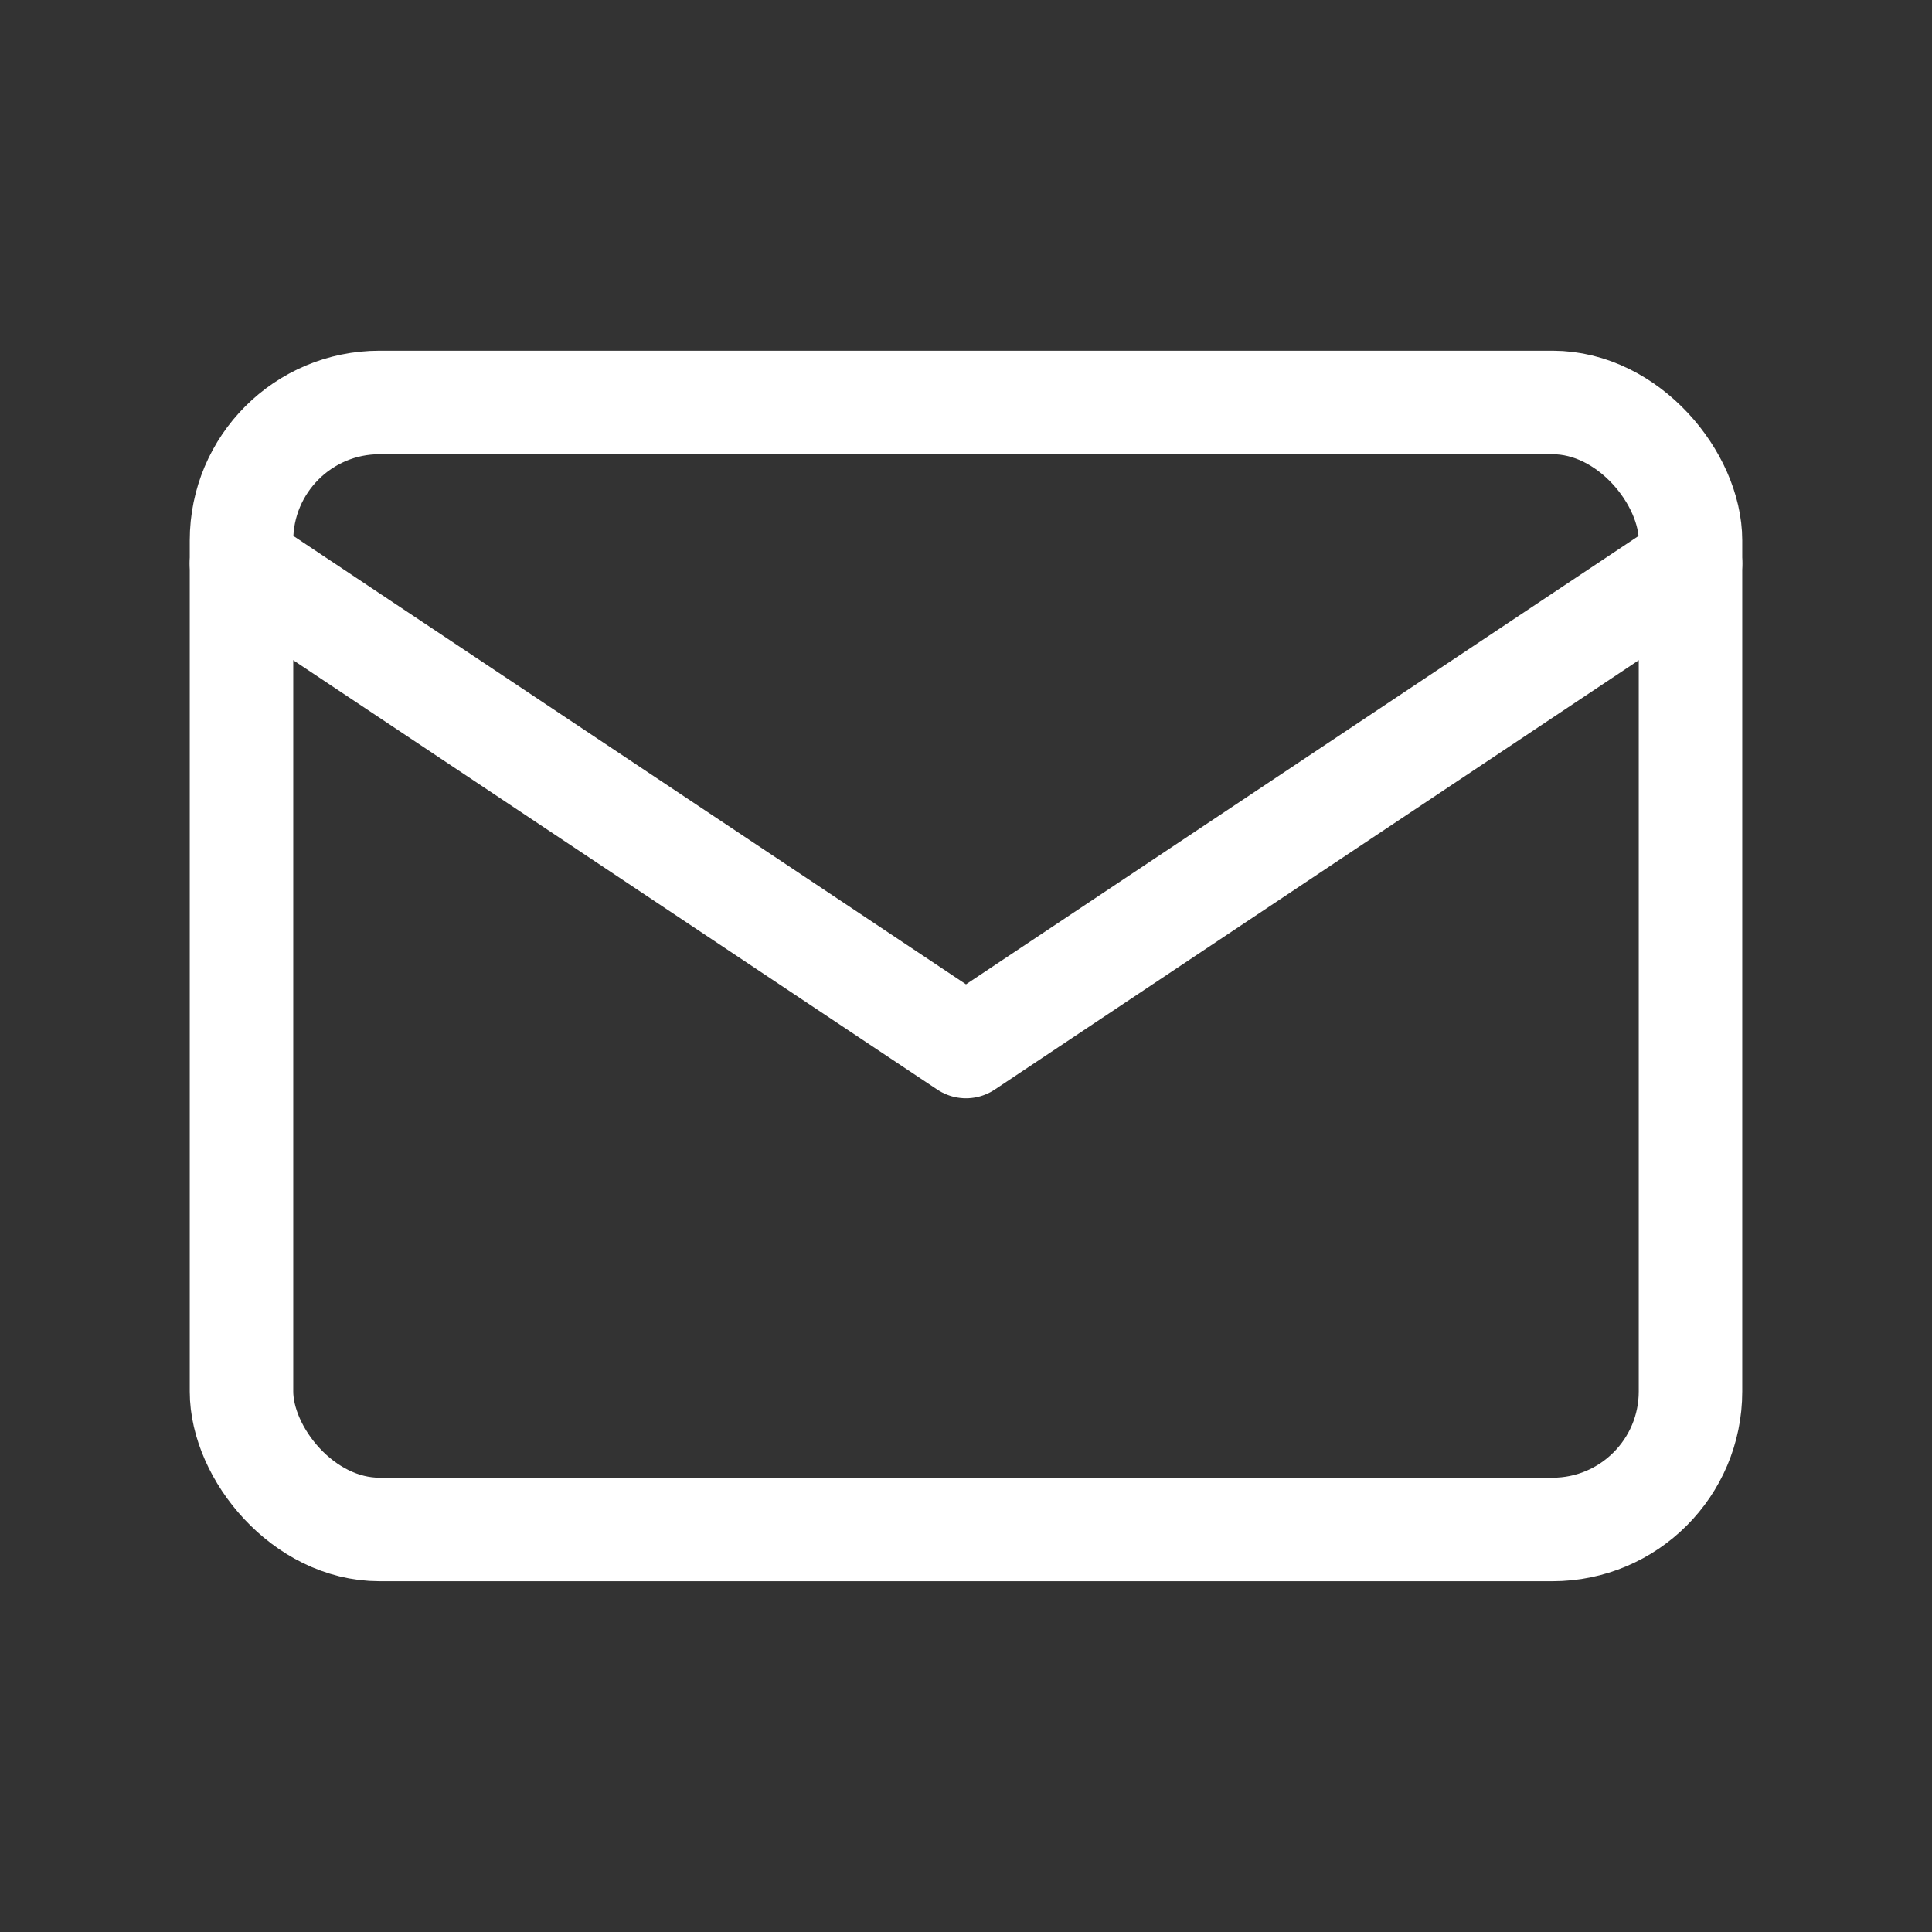
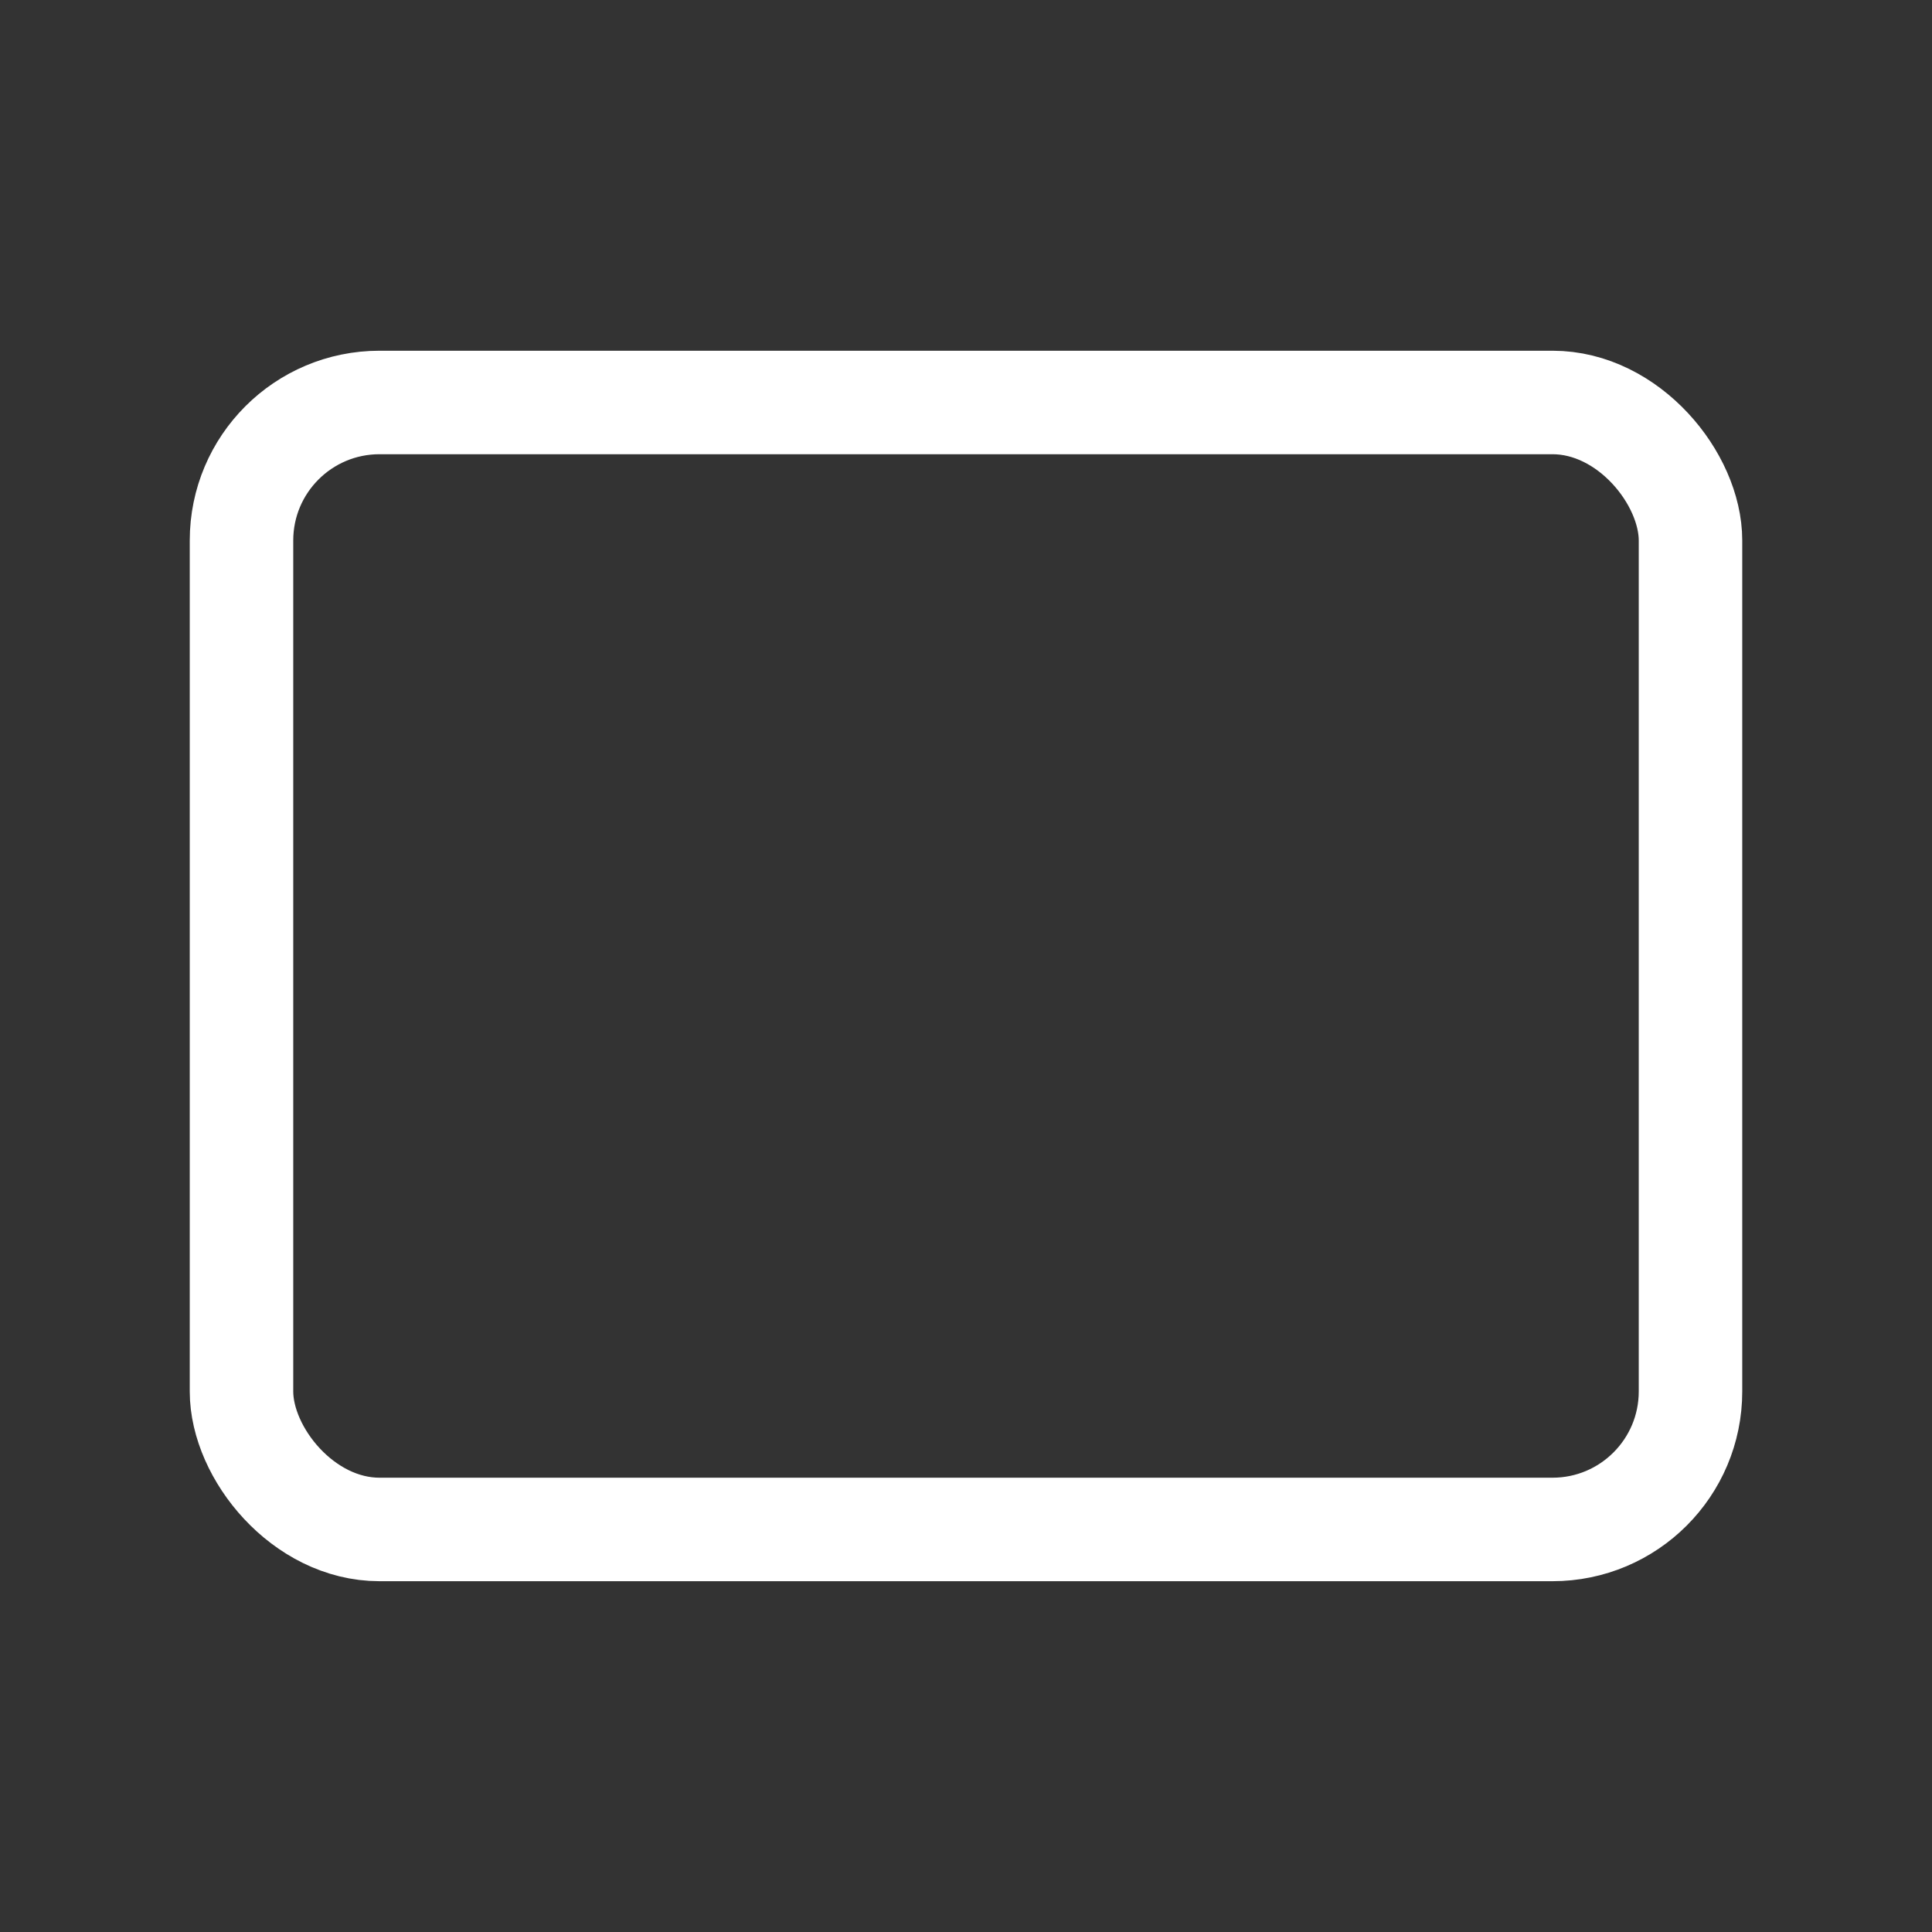
<svg xmlns="http://www.w3.org/2000/svg" width="28" height="28" viewBox="0 0 28 28" fill="none">
  <rect x="0" y="0" width="28" height="28" fill="#333333" stroke="none" />
  <rect x="3.5" y="5.833" width="21" height="16.333" rx="2" stroke="white" stroke-width="1.5" stroke-linecap="round" stroke-linejoin="round" />
-   <path d="M3.5 8.167L14 15.167L24.5 8.167" stroke="white" stroke-width="1.5" stroke-linecap="round" stroke-linejoin="round" />
</svg>